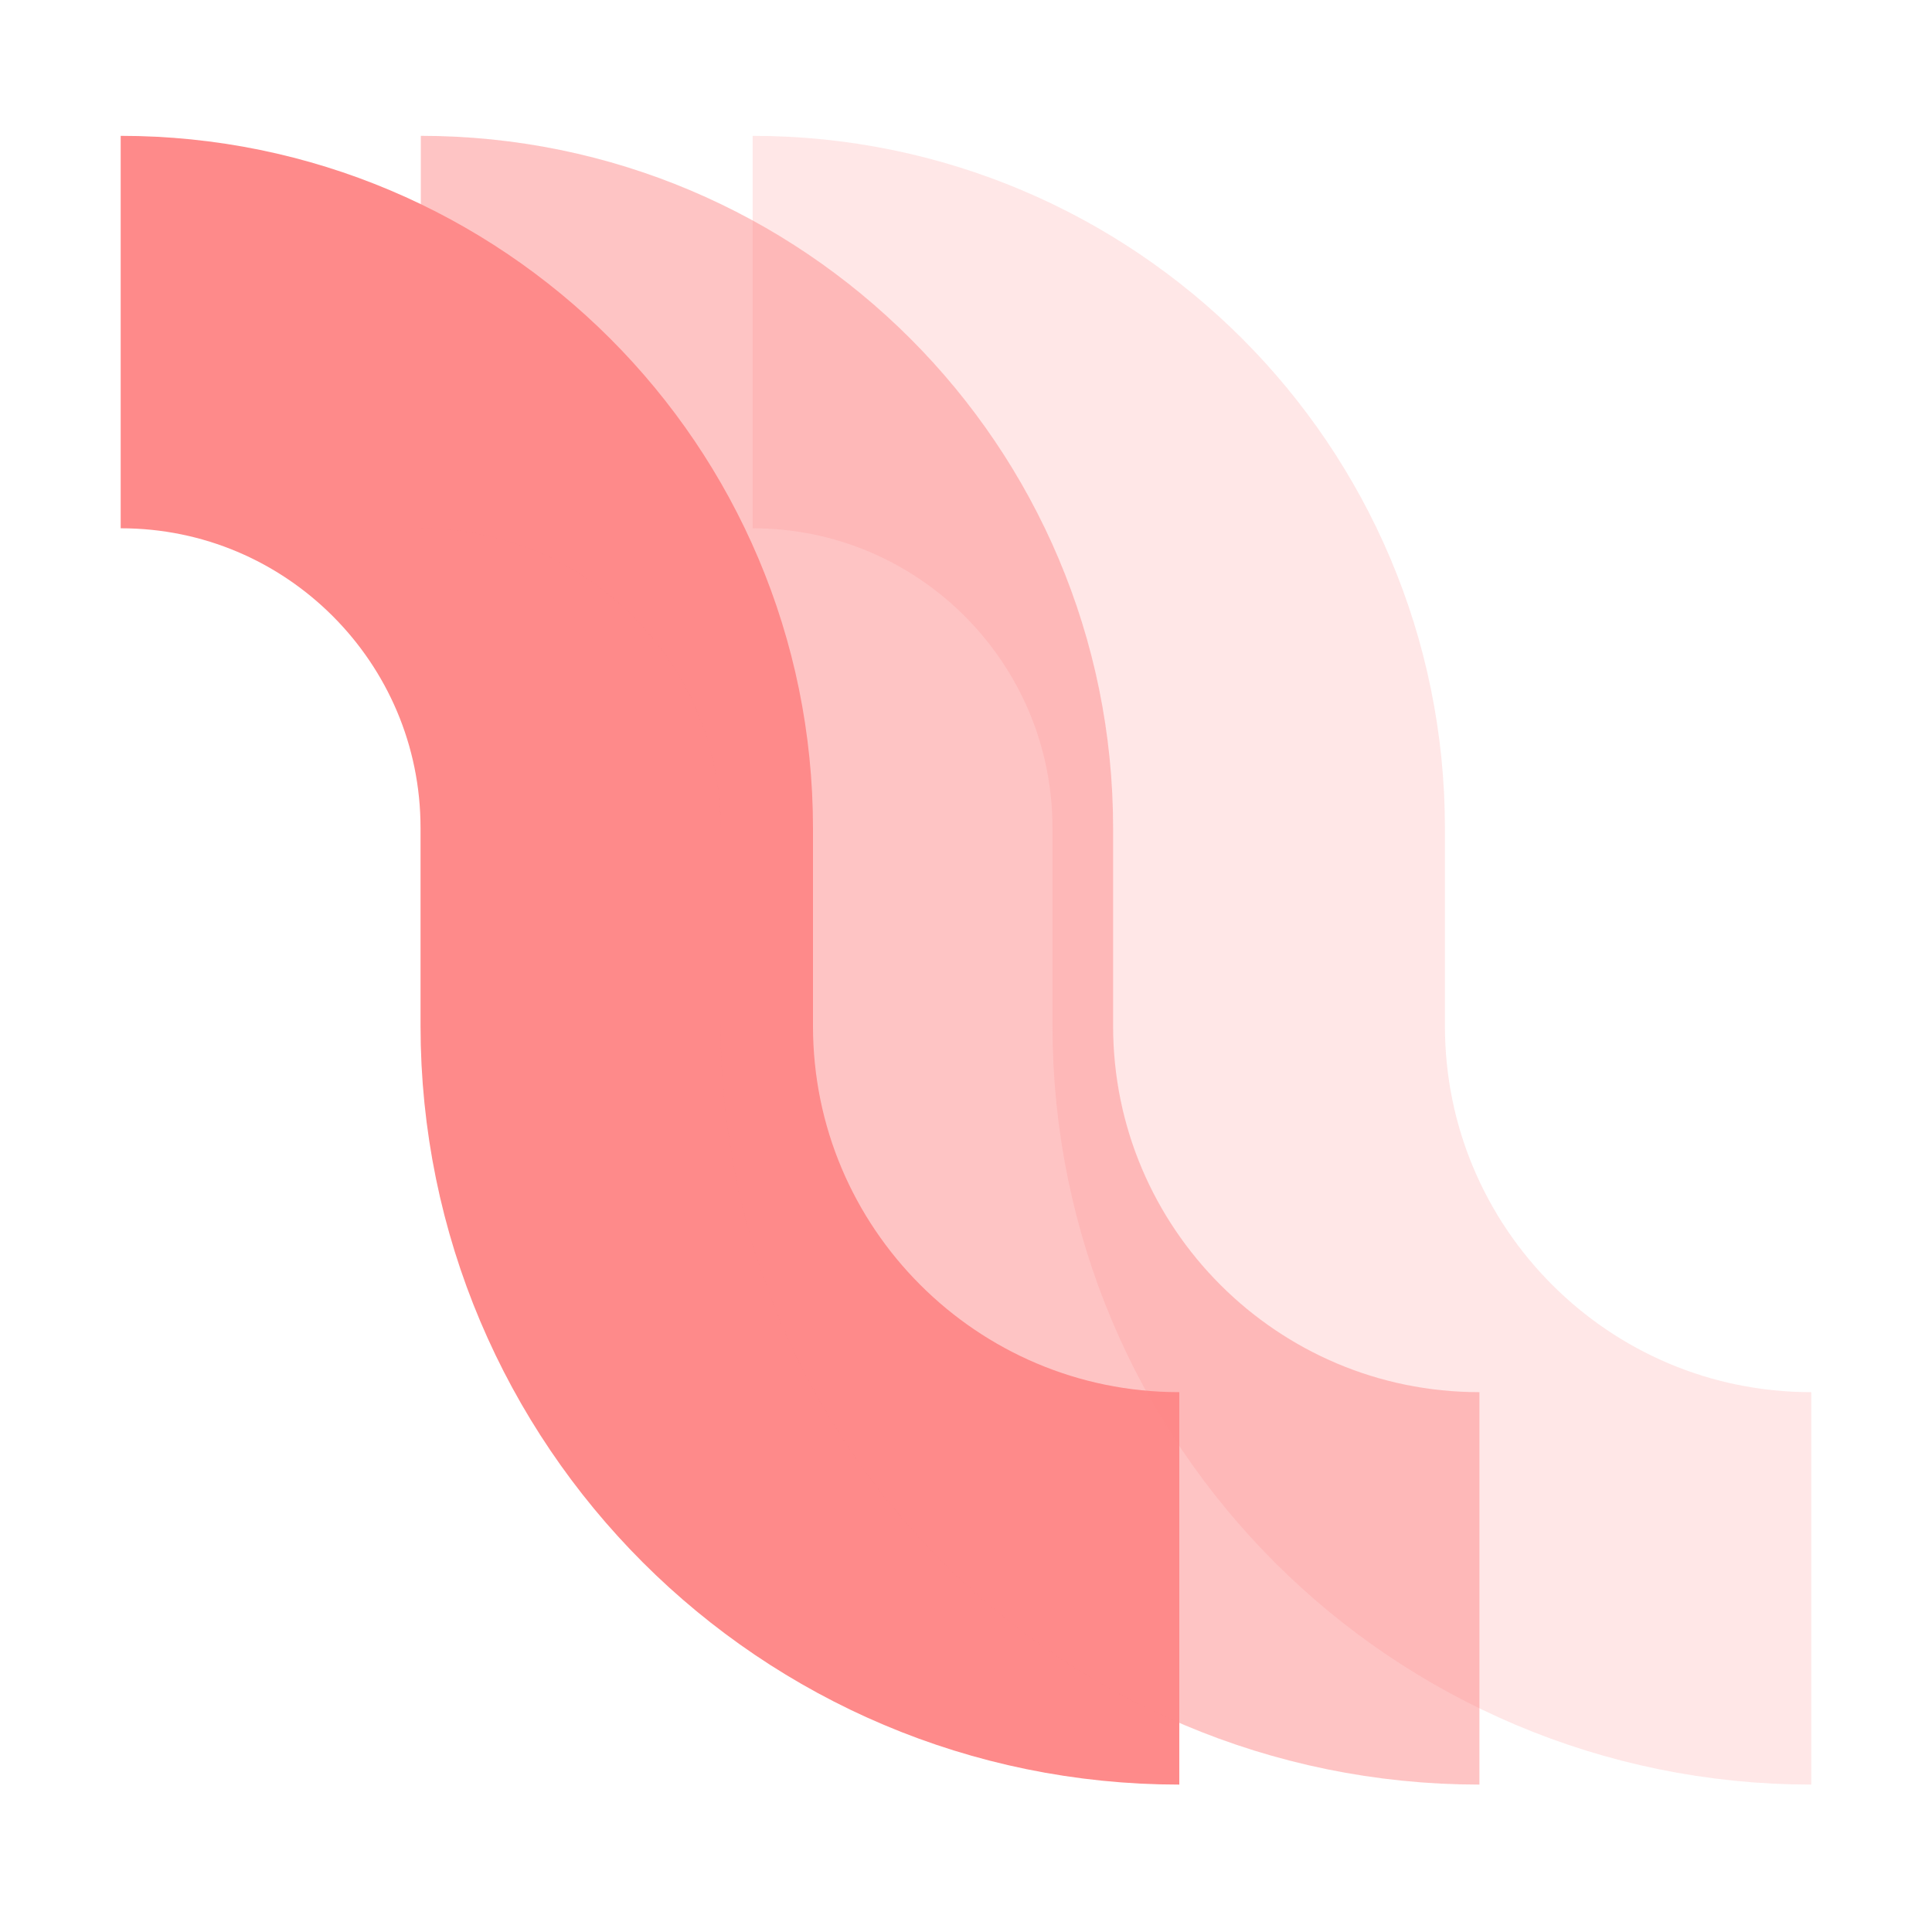
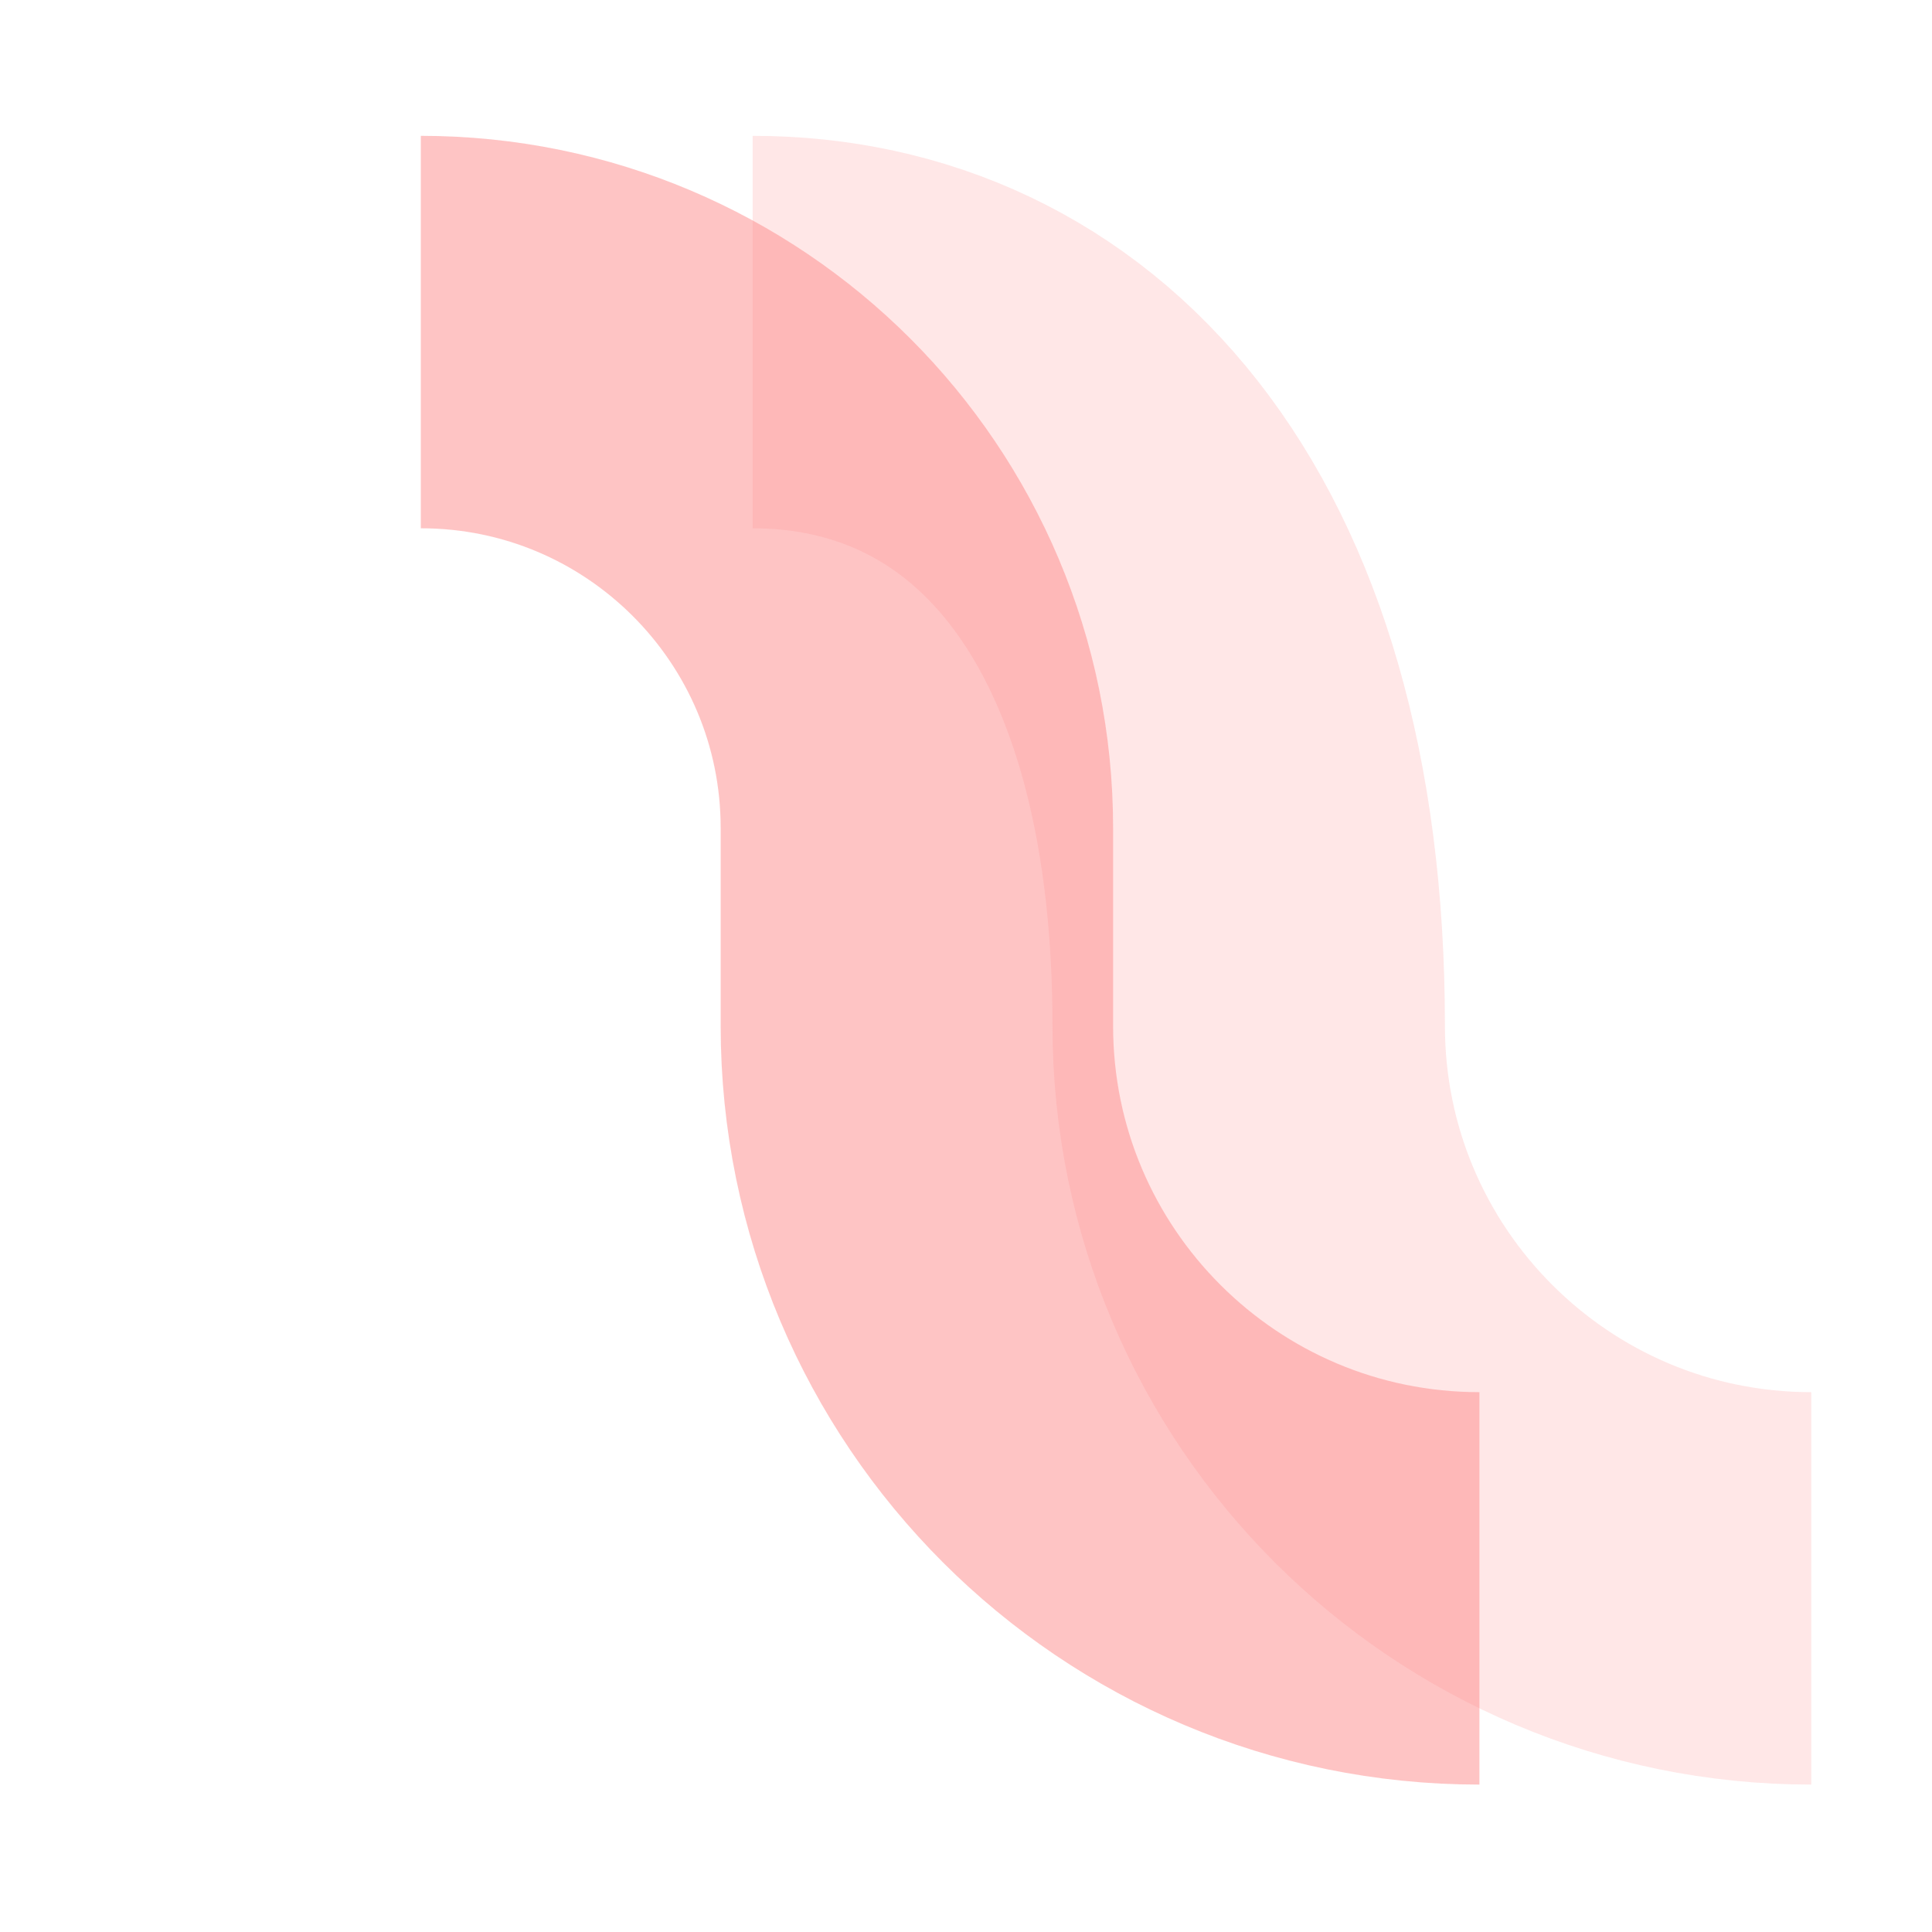
<svg xmlns="http://www.w3.org/2000/svg" width="64" height="64" viewBox="0 0 64 64" fill="none">
-   <path d="M39.066 52.617C28.774 52.617 20.431 44.274 20.431 33.982L20.431 27.433C20.431 18.357 13.074 11 3.998 11" stroke="#FE8A8A" stroke-width="13" />
  <path opacity="0.5" d="M49.008 52.617C38.716 52.617 30.373 44.274 30.373 33.982L30.373 27.433C30.373 18.357 23.015 11 13.94 11" stroke="#FE8A8A" stroke-width="13" />
-   <path opacity="0.2" d="M60 52.617C49.708 52.617 41.365 44.274 41.365 33.982L41.365 27.433C41.365 18.357 34.008 11 24.932 11" stroke="#FE8A8A" stroke-width="13" />
+   <path opacity="0.2" d="M60 52.617C49.708 52.617 41.365 44.274 41.365 33.982C41.365 18.357 34.008 11 24.932 11" stroke="#FE8A8A" stroke-width="13" />
</svg>